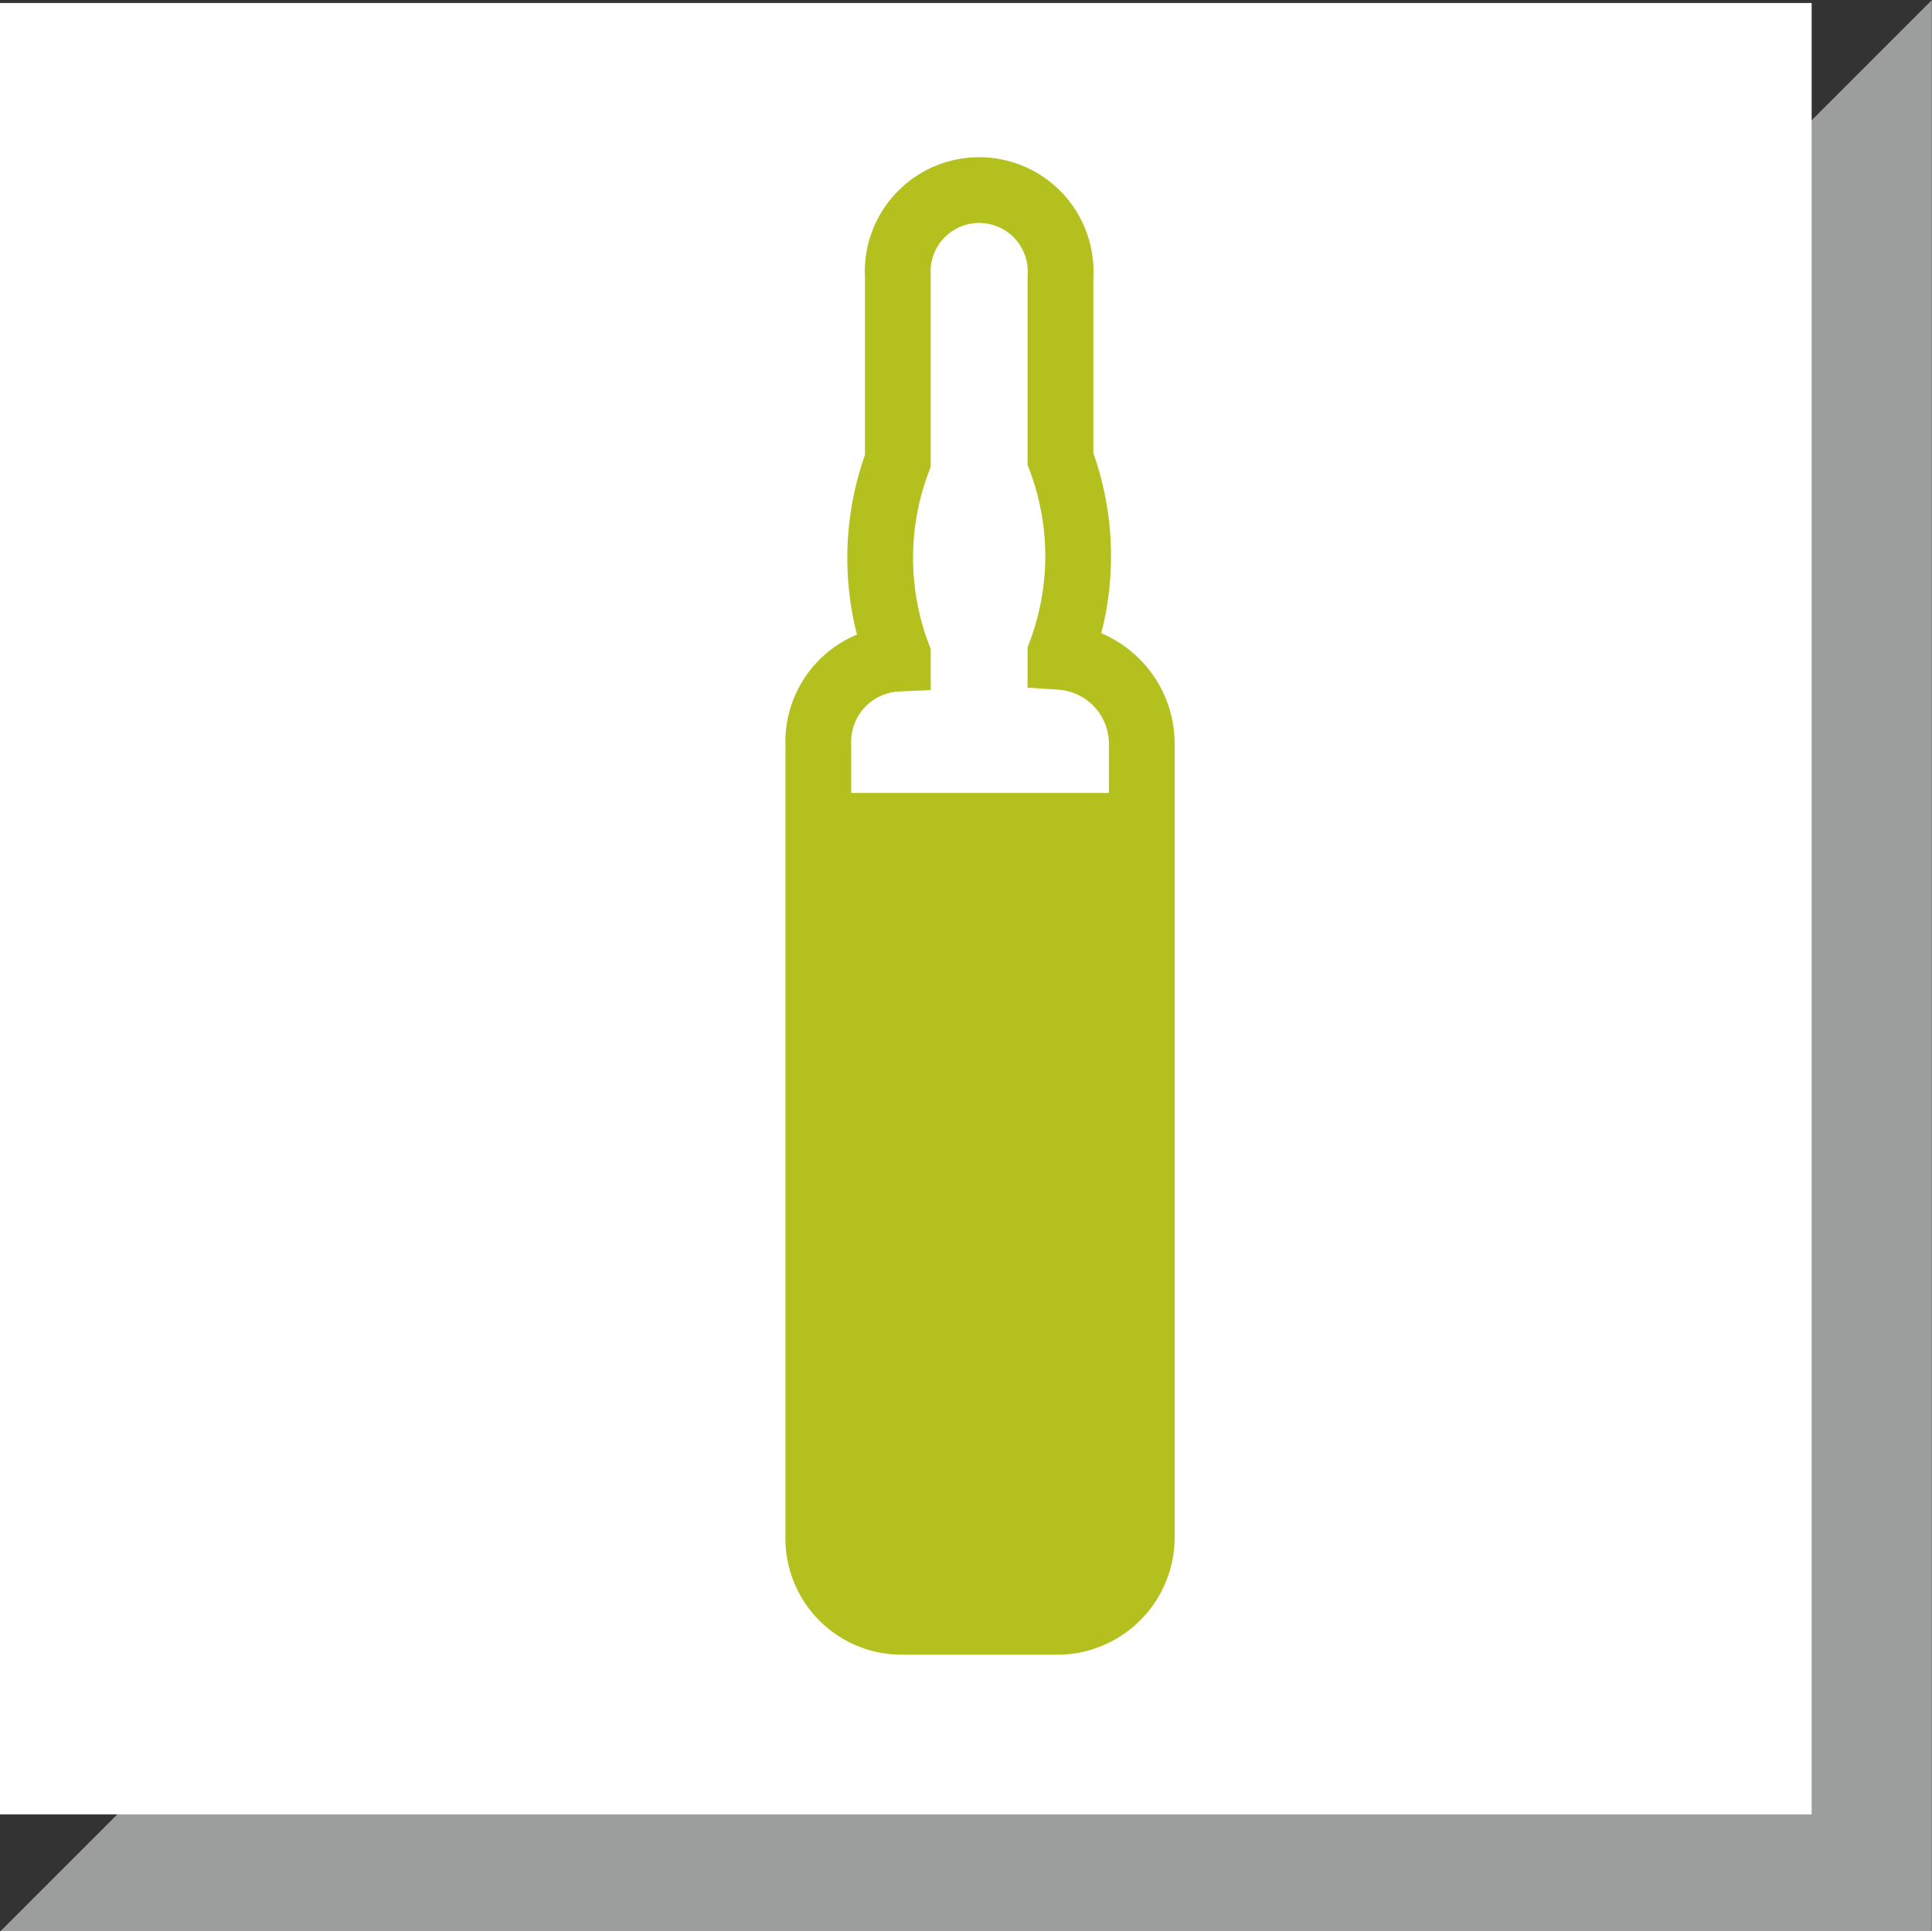
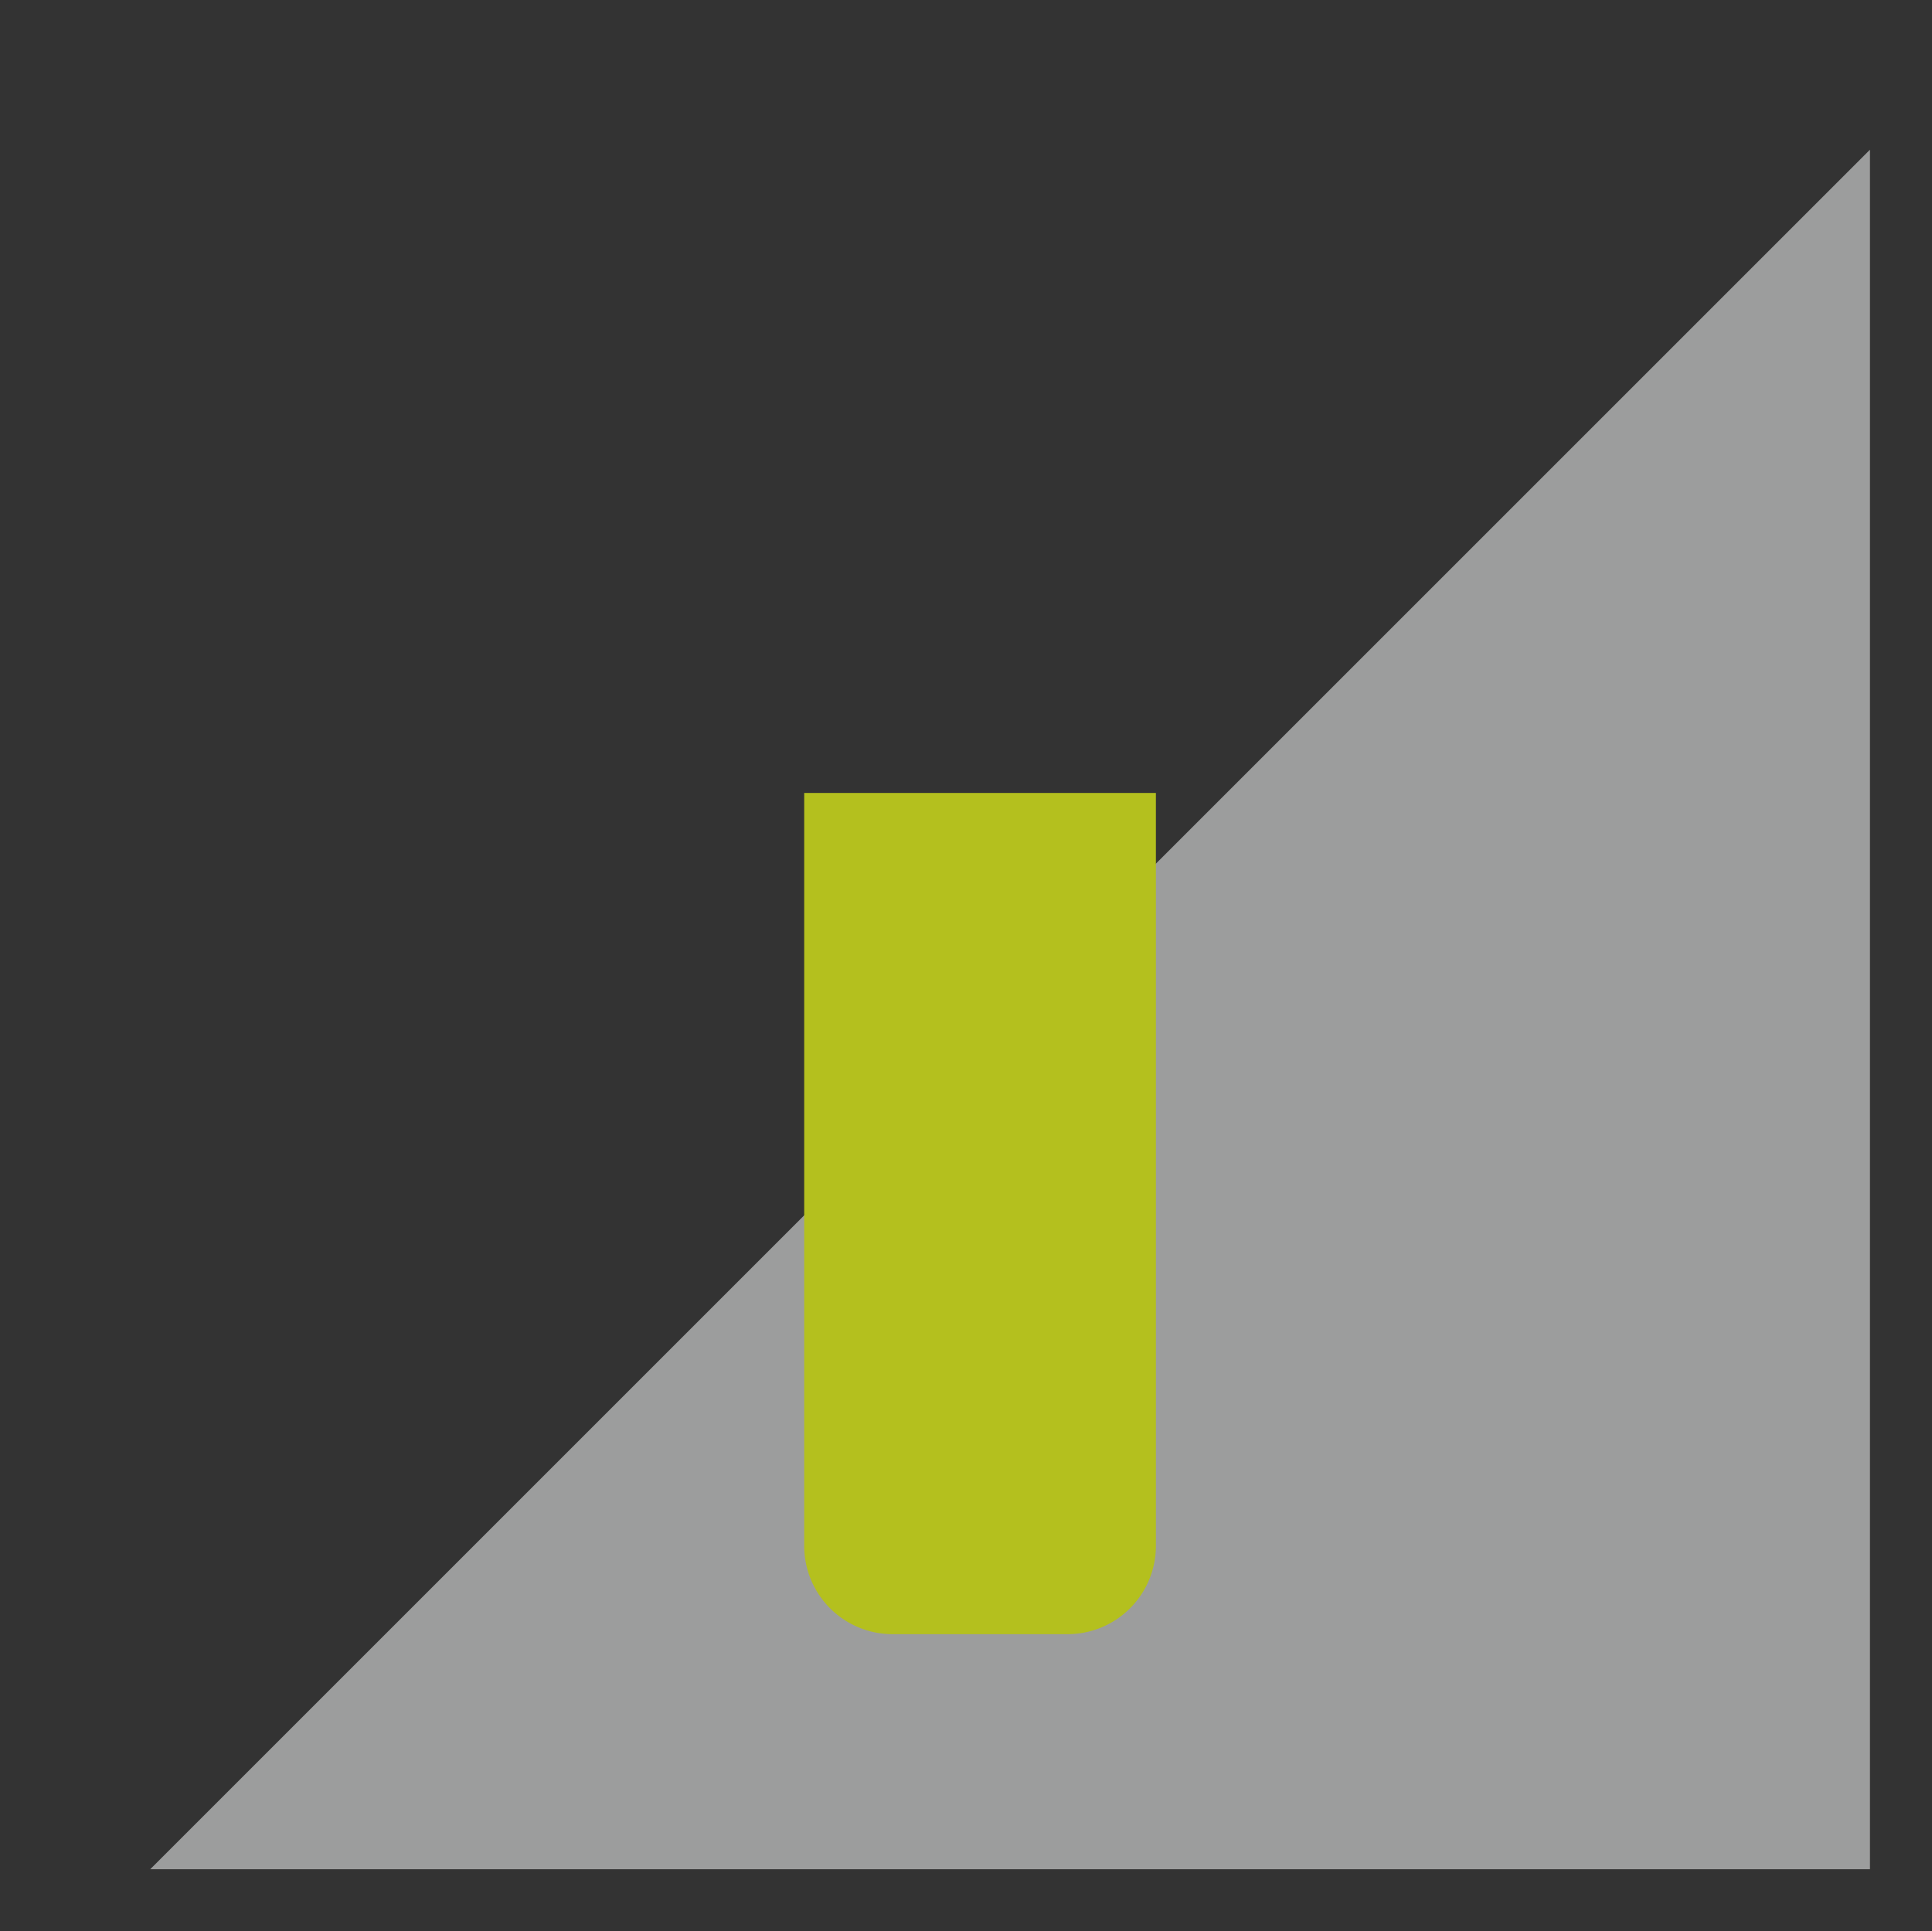
<svg xmlns="http://www.w3.org/2000/svg" id="Ebene_1" data-name="Ebene 1" viewBox="0 0 109.31 109.28">
  <rect x="0" y="0" width="109.31" height="109.28" fill="#333333" stroke="none" />
  <defs>
    <clipPath id="clip-path" transform="translate(0 -0.03)">
-       <rect width="109.3" height="109.3" fill="none" />
-     </clipPath>
+       </clipPath>
  </defs>
  <g id="Dreieck">
    <polygon points="8.5 105.77 105.8 105.77 105.8 8.47 8.5 105.77" fill="#9c9d9d" />
    <g clip-path="url(#clip-path)">
-       <polygon points="8.5 105.77 105.8 105.77 105.8 8.47 8.5 105.77" fill="none" stroke="#9c9d9d" stroke-width="7.02" />
-     </g>
-     <rect y="0.17" width="102.5" height="102.5" fill="#fff" />
+       </g>
  </g>
  <g id="Icon">
-     <path d="M60,37.2V37a15.62,15.62,0,0,0,0-11V15.7a4.61,4.61,0,1,0-9.2,0V26.1a15.63,15.63,0,0,0,0,11v.2a4.71,4.71,0,0,0-4.5,4.9V86.9a4.72,4.72,0,0,0,4.6,4.9H60a4.79,4.79,0,0,0,4.6-4.9V42.1A4.93,4.93,0,0,0,60,37.2Z" transform="translate(0 -0.03)" fill="none" stroke="#b4c01e" stroke-miterlimit="10" stroke-width="3.72" />
    <path d="M45.5,44.9V87.5a5,5,0,0,0,5,5h9.9a5,5,0,0,0,5-5V44.9Z" transform="translate(0 -0.03)" fill="#b4c01e" />
  </g>
</svg>